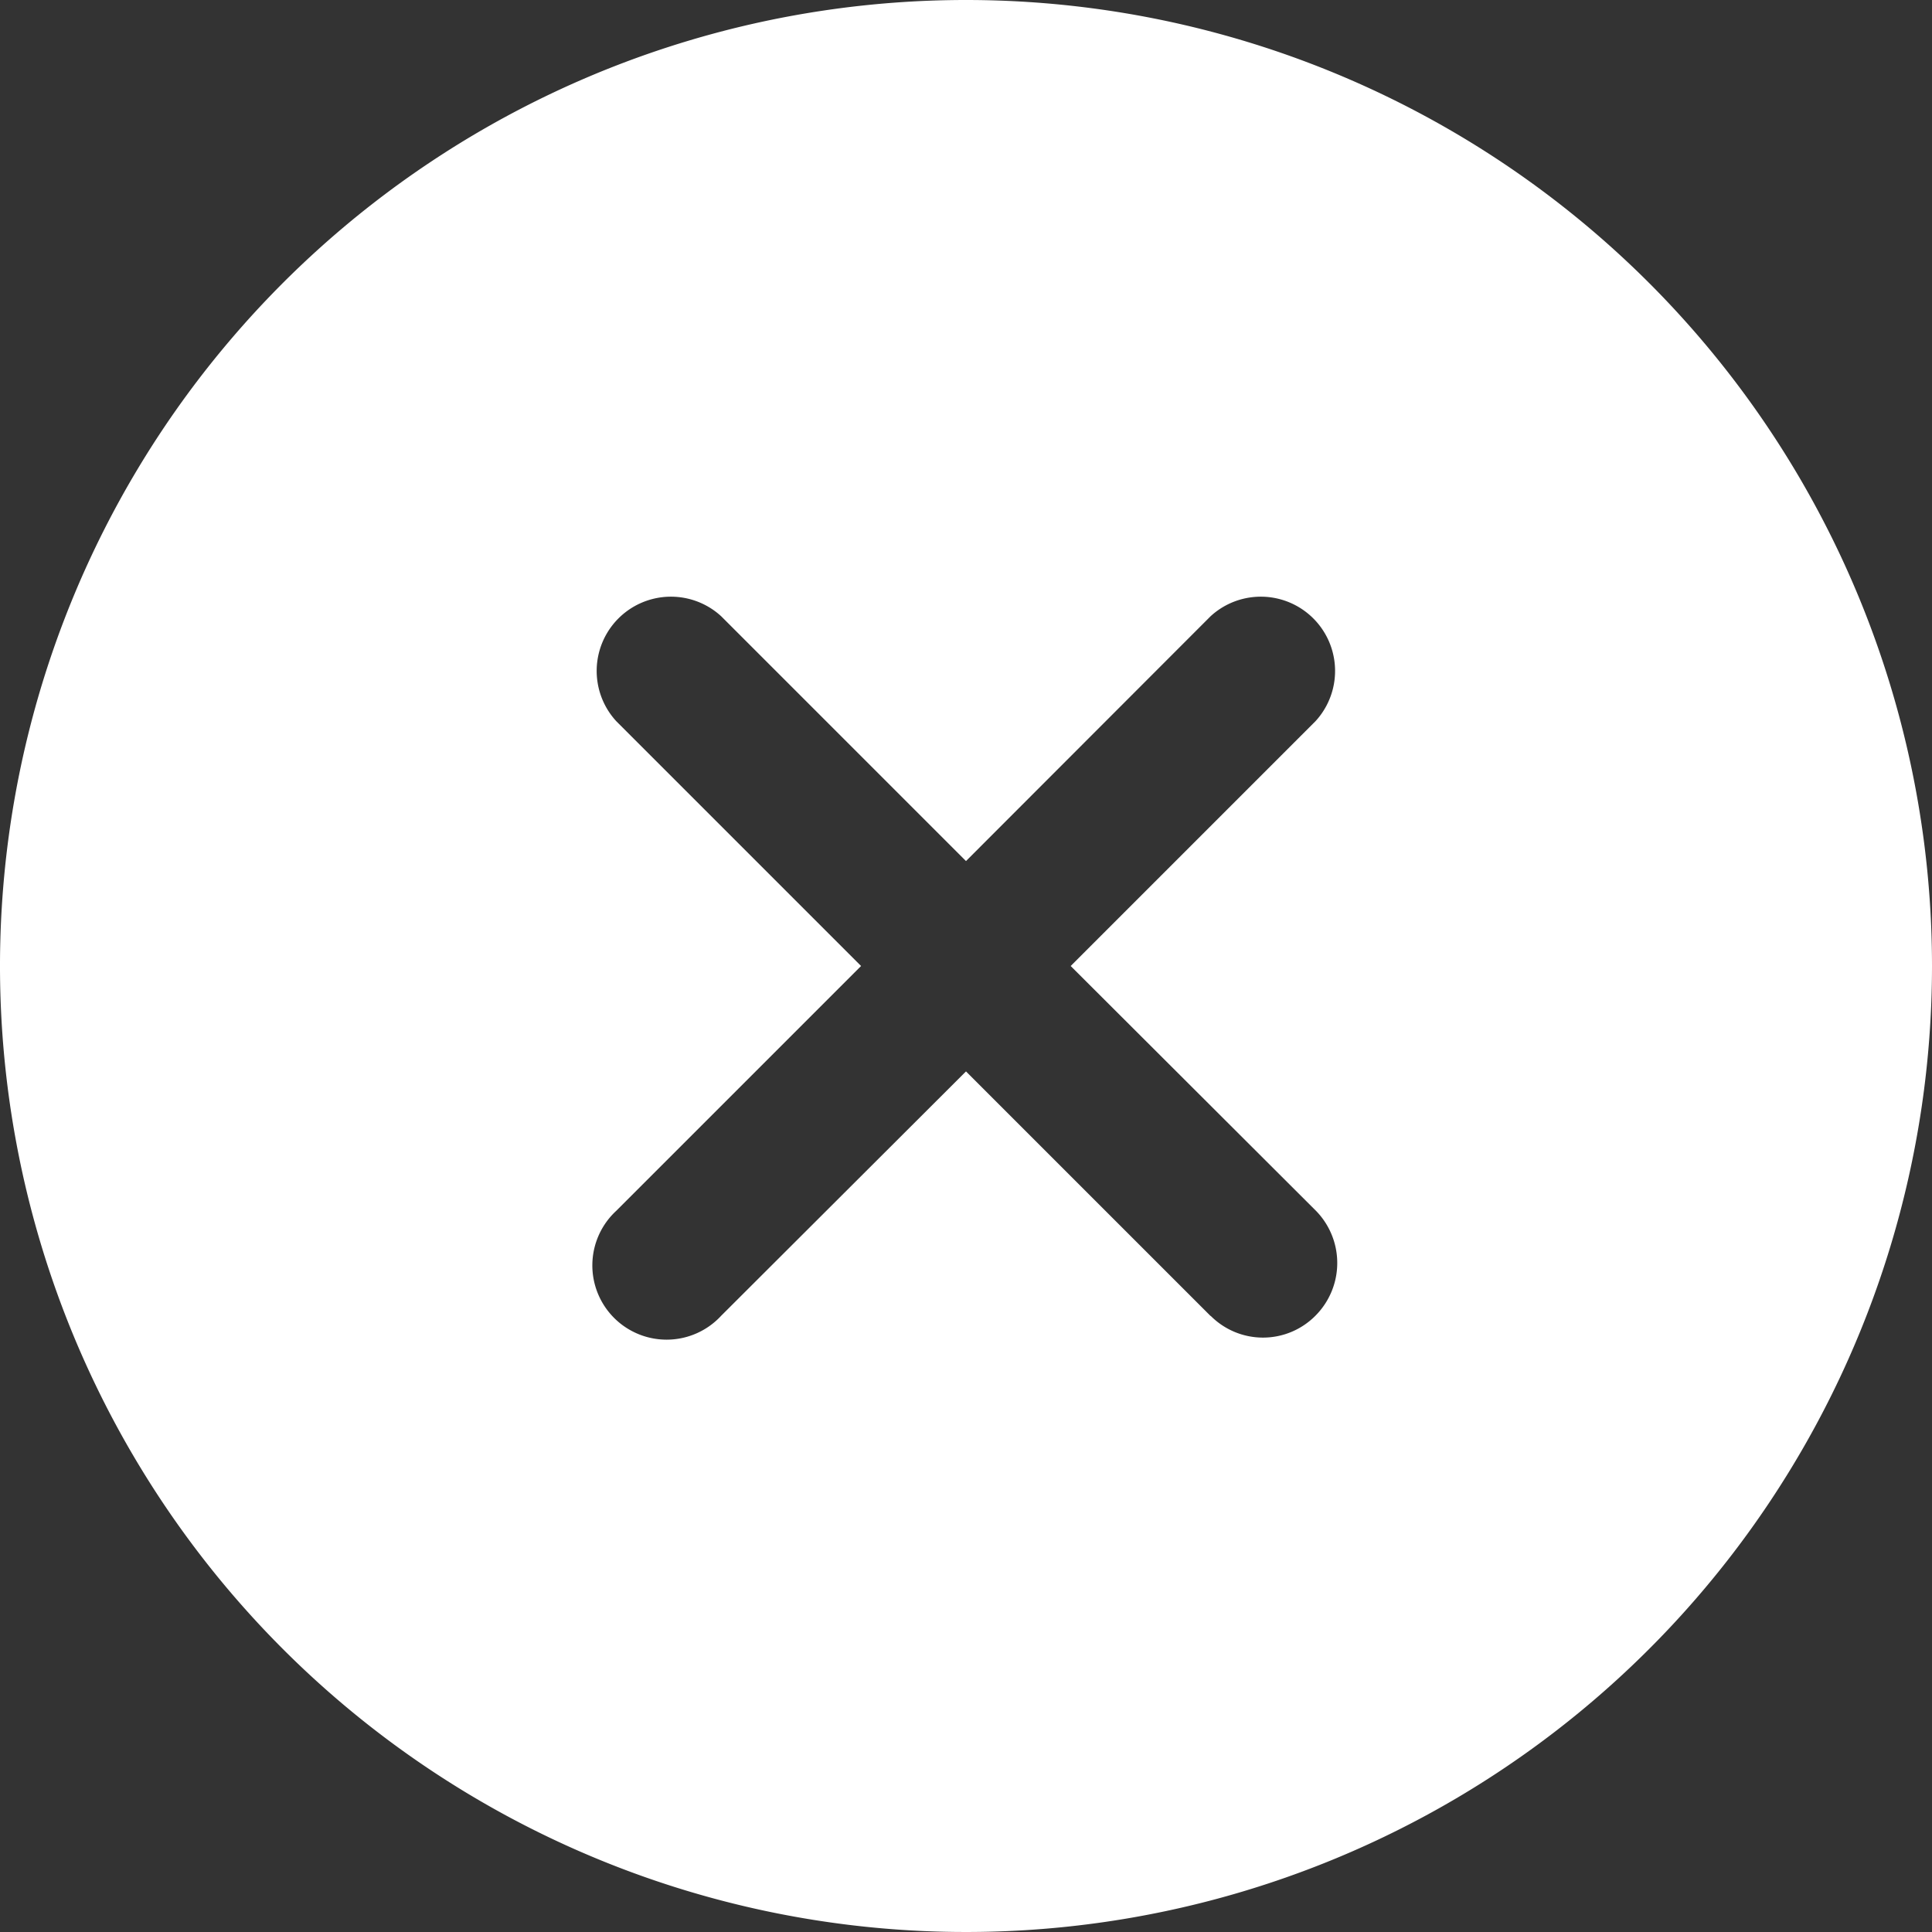
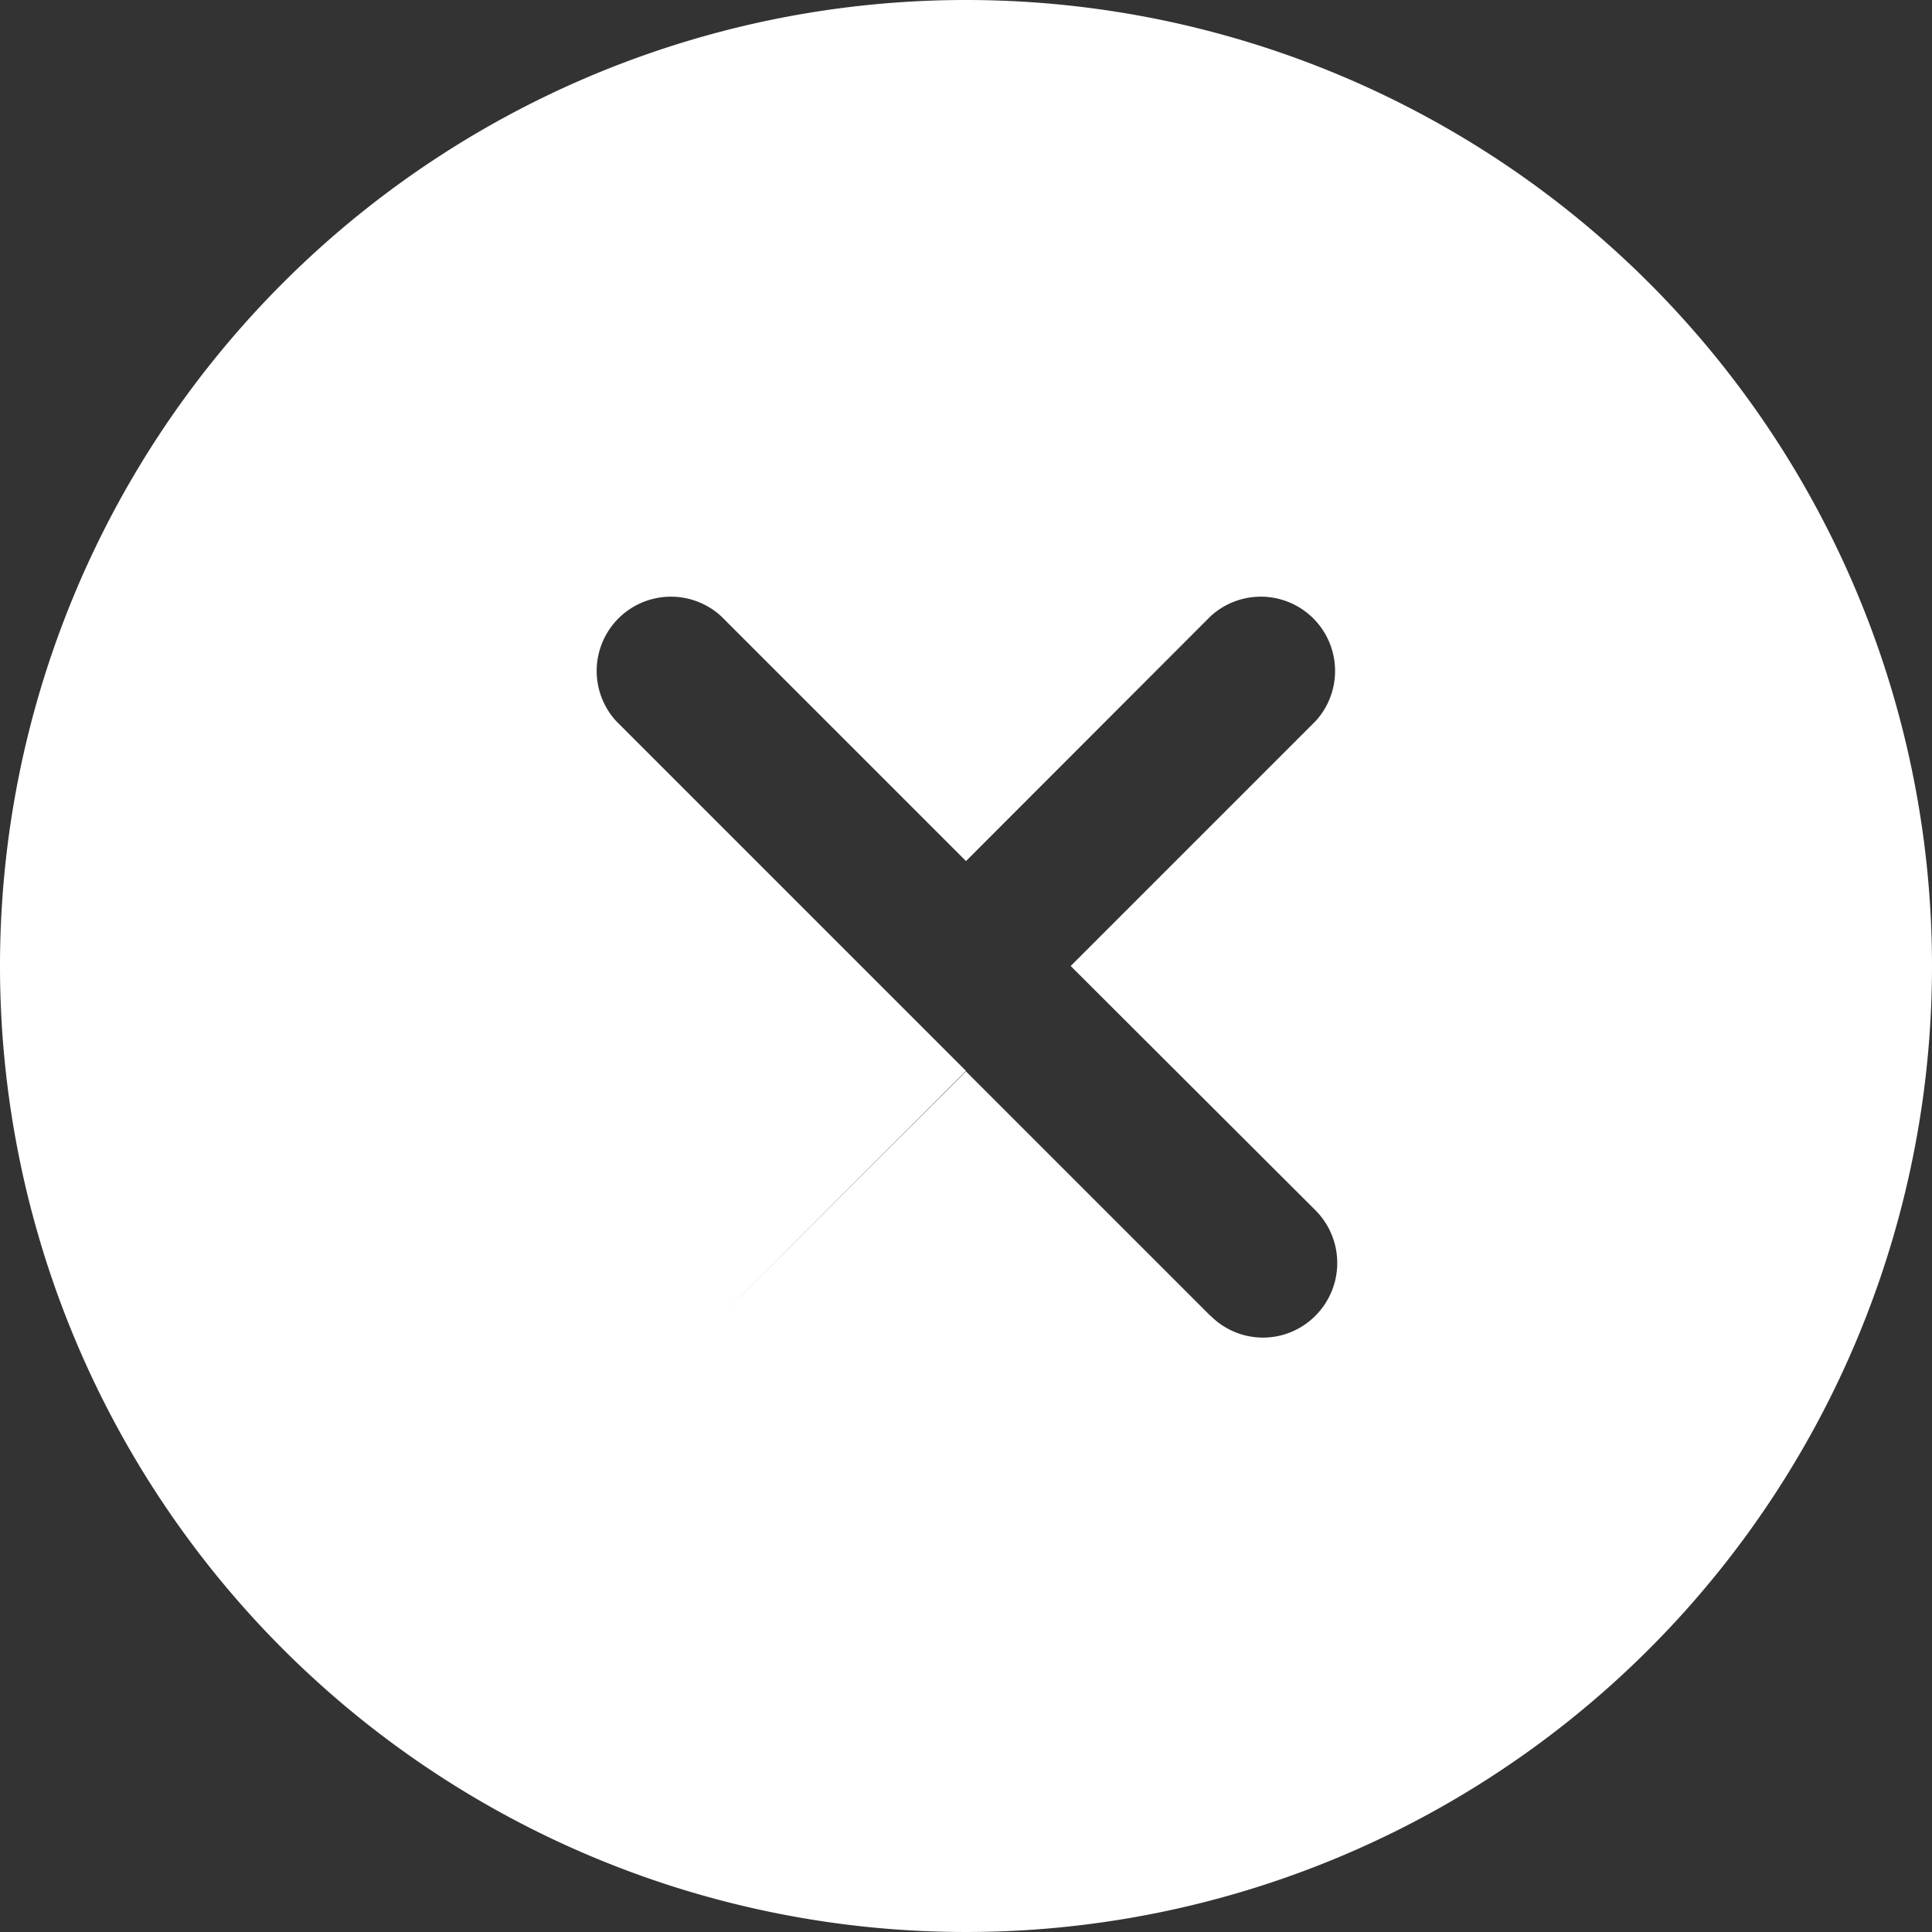
<svg xmlns="http://www.w3.org/2000/svg" width="16" height="16" viewBox="0 0 16 16">
  <rect x="0" y="0" width="16" height="16" fill="#333333" stroke="none" />
-   <path d="M11.375,3.375a8,8,0,1,0,8,8A8,8,0,0,0,11.375,3.375Zm2.027,10.9-2.027-2.027L9.348,14.271a.615.615,0,1,1-.869-.869l2.027-2.027L8.479,9.348a.615.615,0,0,1,.869-.869l2.027,2.027L13.4,8.479a.615.615,0,0,1,.869.869l-2.027,2.027L14.271,13.4a.618.618,0,0,1,0,.869A.611.611,0,0,1,13.4,14.271Z" transform="translate(-3.375 -3.375)" fill="#fff" />
+   <path d="M11.375,3.375a8,8,0,1,0,8,8A8,8,0,0,0,11.375,3.375Zm2.027,10.9-2.027-2.027L9.348,14.271l2.027-2.027L8.479,9.348a.615.615,0,0,1,.869-.869l2.027,2.027L13.4,8.479a.615.615,0,0,1,.869.869l-2.027,2.027L14.271,13.4a.618.618,0,0,1,0,.869A.611.611,0,0,1,13.4,14.271Z" transform="translate(-3.375 -3.375)" fill="#fff" />
</svg>